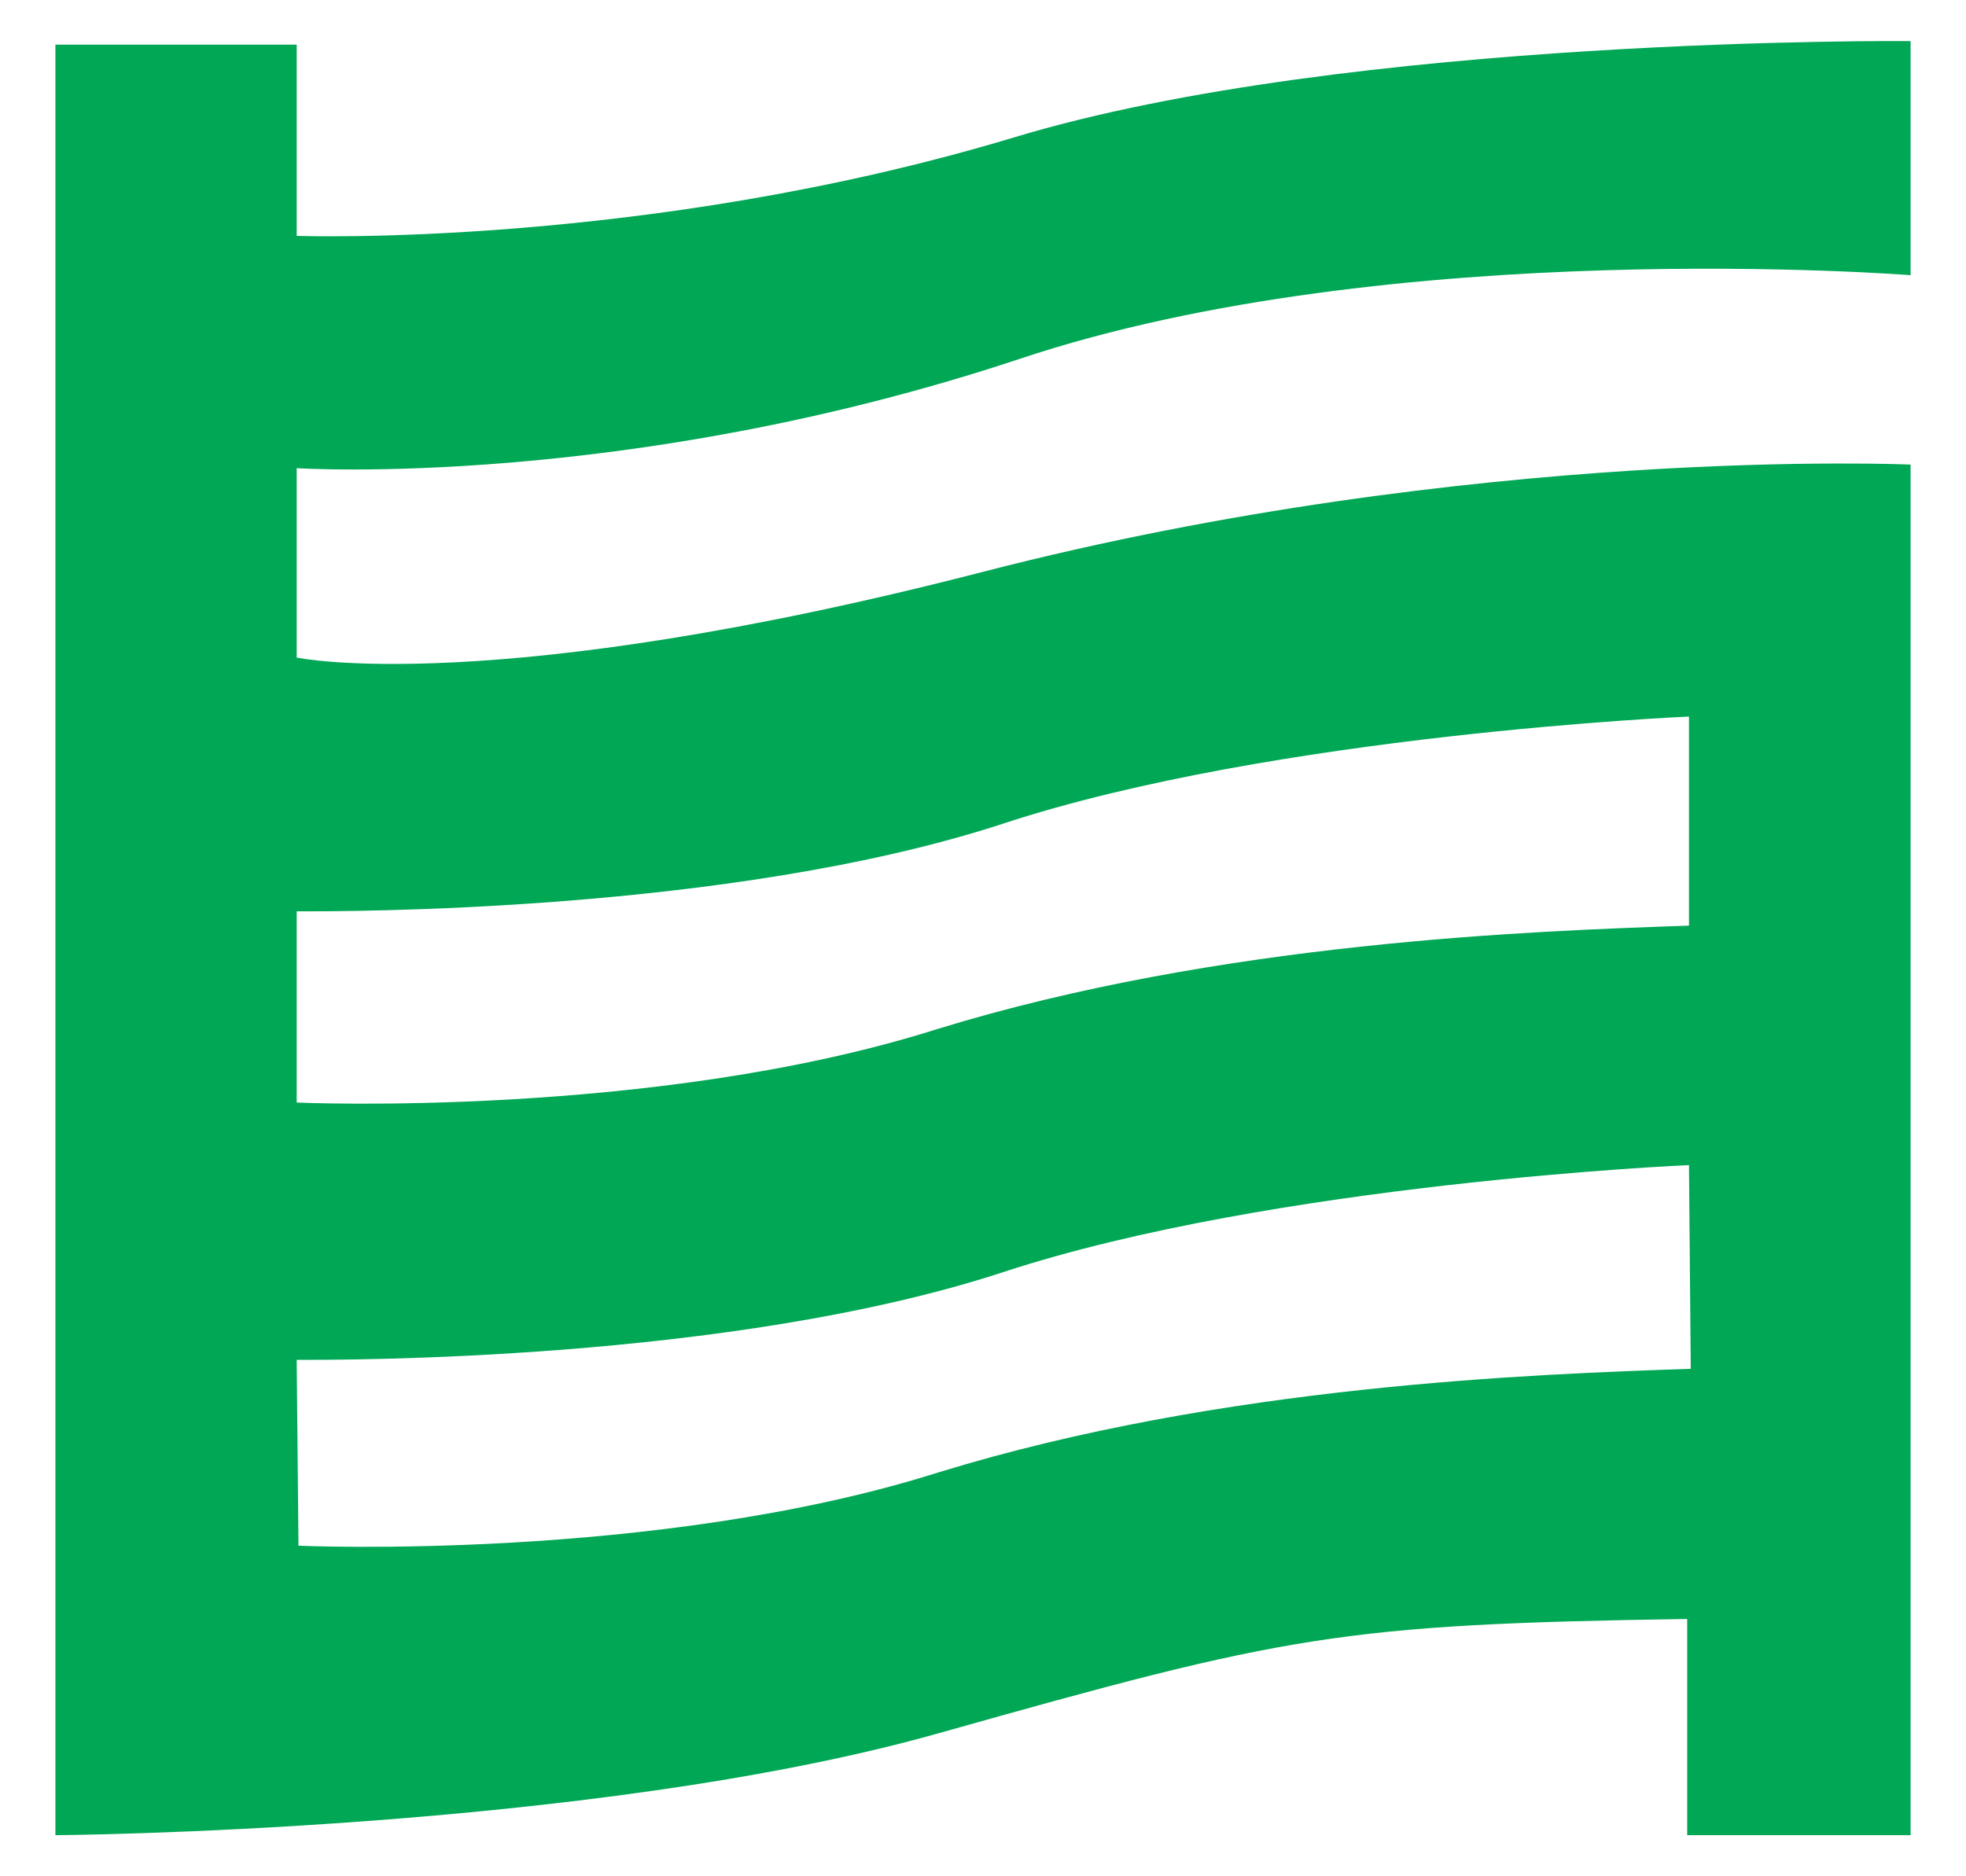
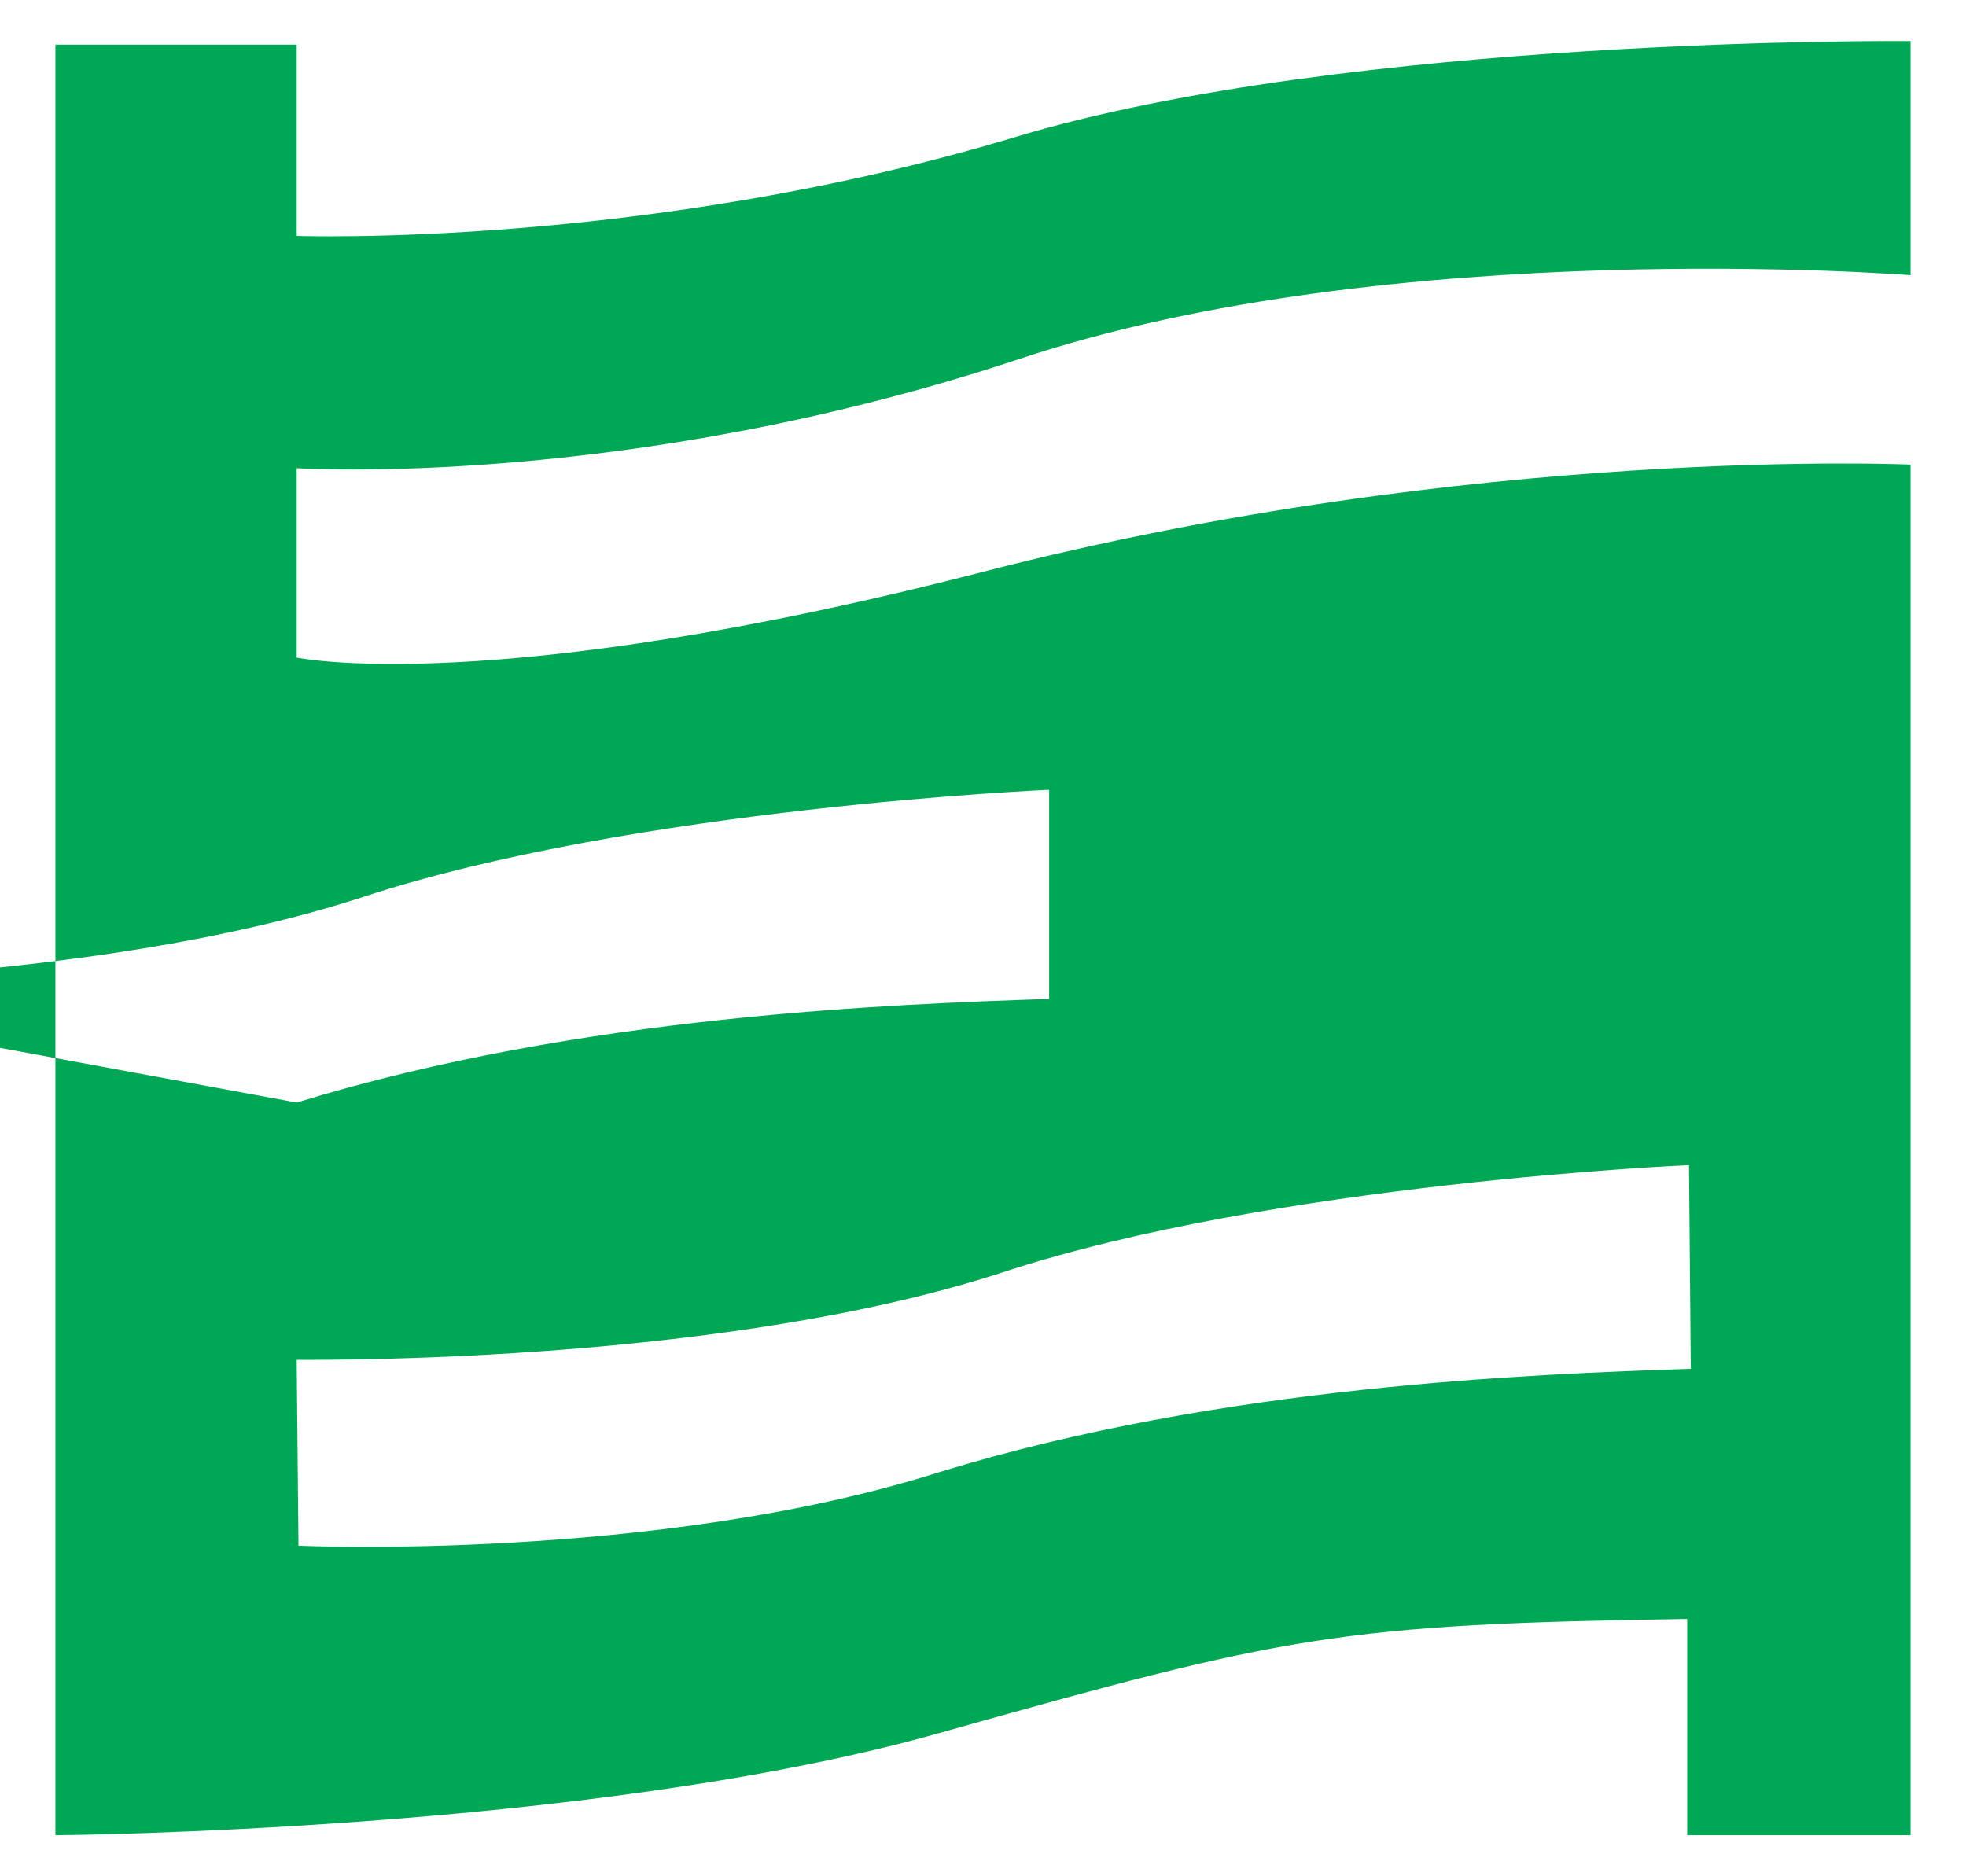
<svg xmlns="http://www.w3.org/2000/svg" version="1.1" id="レイヤー_1" x="0px" y="0px" viewBox="0 0 110 105" style="enable-background:new 0 0 110 105;" xml:space="preserve">
  <style type="text/css">
	.st0{fill:#00A755;}
</style>
-   <path class="st0" d="M16.6,2.5v10.7c0,0,19.5,0.7,40.1-5.5c18.8-5.7,50.2-5.4,50.2-5.4v13.1c0,0-29-2.3-49.9,4.7  c-22,7.3-40.4,6.1-40.4,6.1v10.6c0,0,10.9,2.3,38.4-4.8c27.5-7.1,51.9-6,51.9-6v76.7H94.4V90.6C75,90.9,72,91.5,52.5,97  c-19.5,5.5-49.4,5.7-49.4,5.7V2.5H16.6z M16.7,86.5c0,0,20,0.9,35.8-4.1c15.9-4.9,33.4-5.5,42.1-5.8l-0.1-11.4c0,0-23.2,1-38.4,6  c-15.3,5-37,4.9-39.5,4.9L16.7,86.5z M16.6,61.7c0,0,20,0.9,35.8-4.1c15.9-4.9,33.4-5.5,42.1-5.8l0-11.7c0,0-23.2,1-38.4,6  c-15.3,5-37,4.9-39.5,4.9L16.6,61.7z" />
+   <path class="st0" d="M16.6,2.5v10.7c0,0,19.5,0.7,40.1-5.5c18.8-5.7,50.2-5.4,50.2-5.4v13.1c0,0-29-2.3-49.9,4.7  c-22,7.3-40.4,6.1-40.4,6.1v10.6c0,0,10.9,2.3,38.4-4.8c27.5-7.1,51.9-6,51.9-6v76.7H94.4V90.6C75,90.9,72,91.5,52.5,97  c-19.5,5.5-49.4,5.7-49.4,5.7V2.5H16.6z M16.7,86.5c0,0,20,0.9,35.8-4.1c15.9-4.9,33.4-5.5,42.1-5.8l-0.1-11.4c0,0-23.2,1-38.4,6  c-15.3,5-37,4.9-39.5,4.9L16.7,86.5z M16.6,61.7c15.9-4.9,33.4-5.5,42.1-5.8l0-11.7c0,0-23.2,1-38.4,6  c-15.3,5-37,4.9-39.5,4.9L16.6,61.7z" />
</svg>